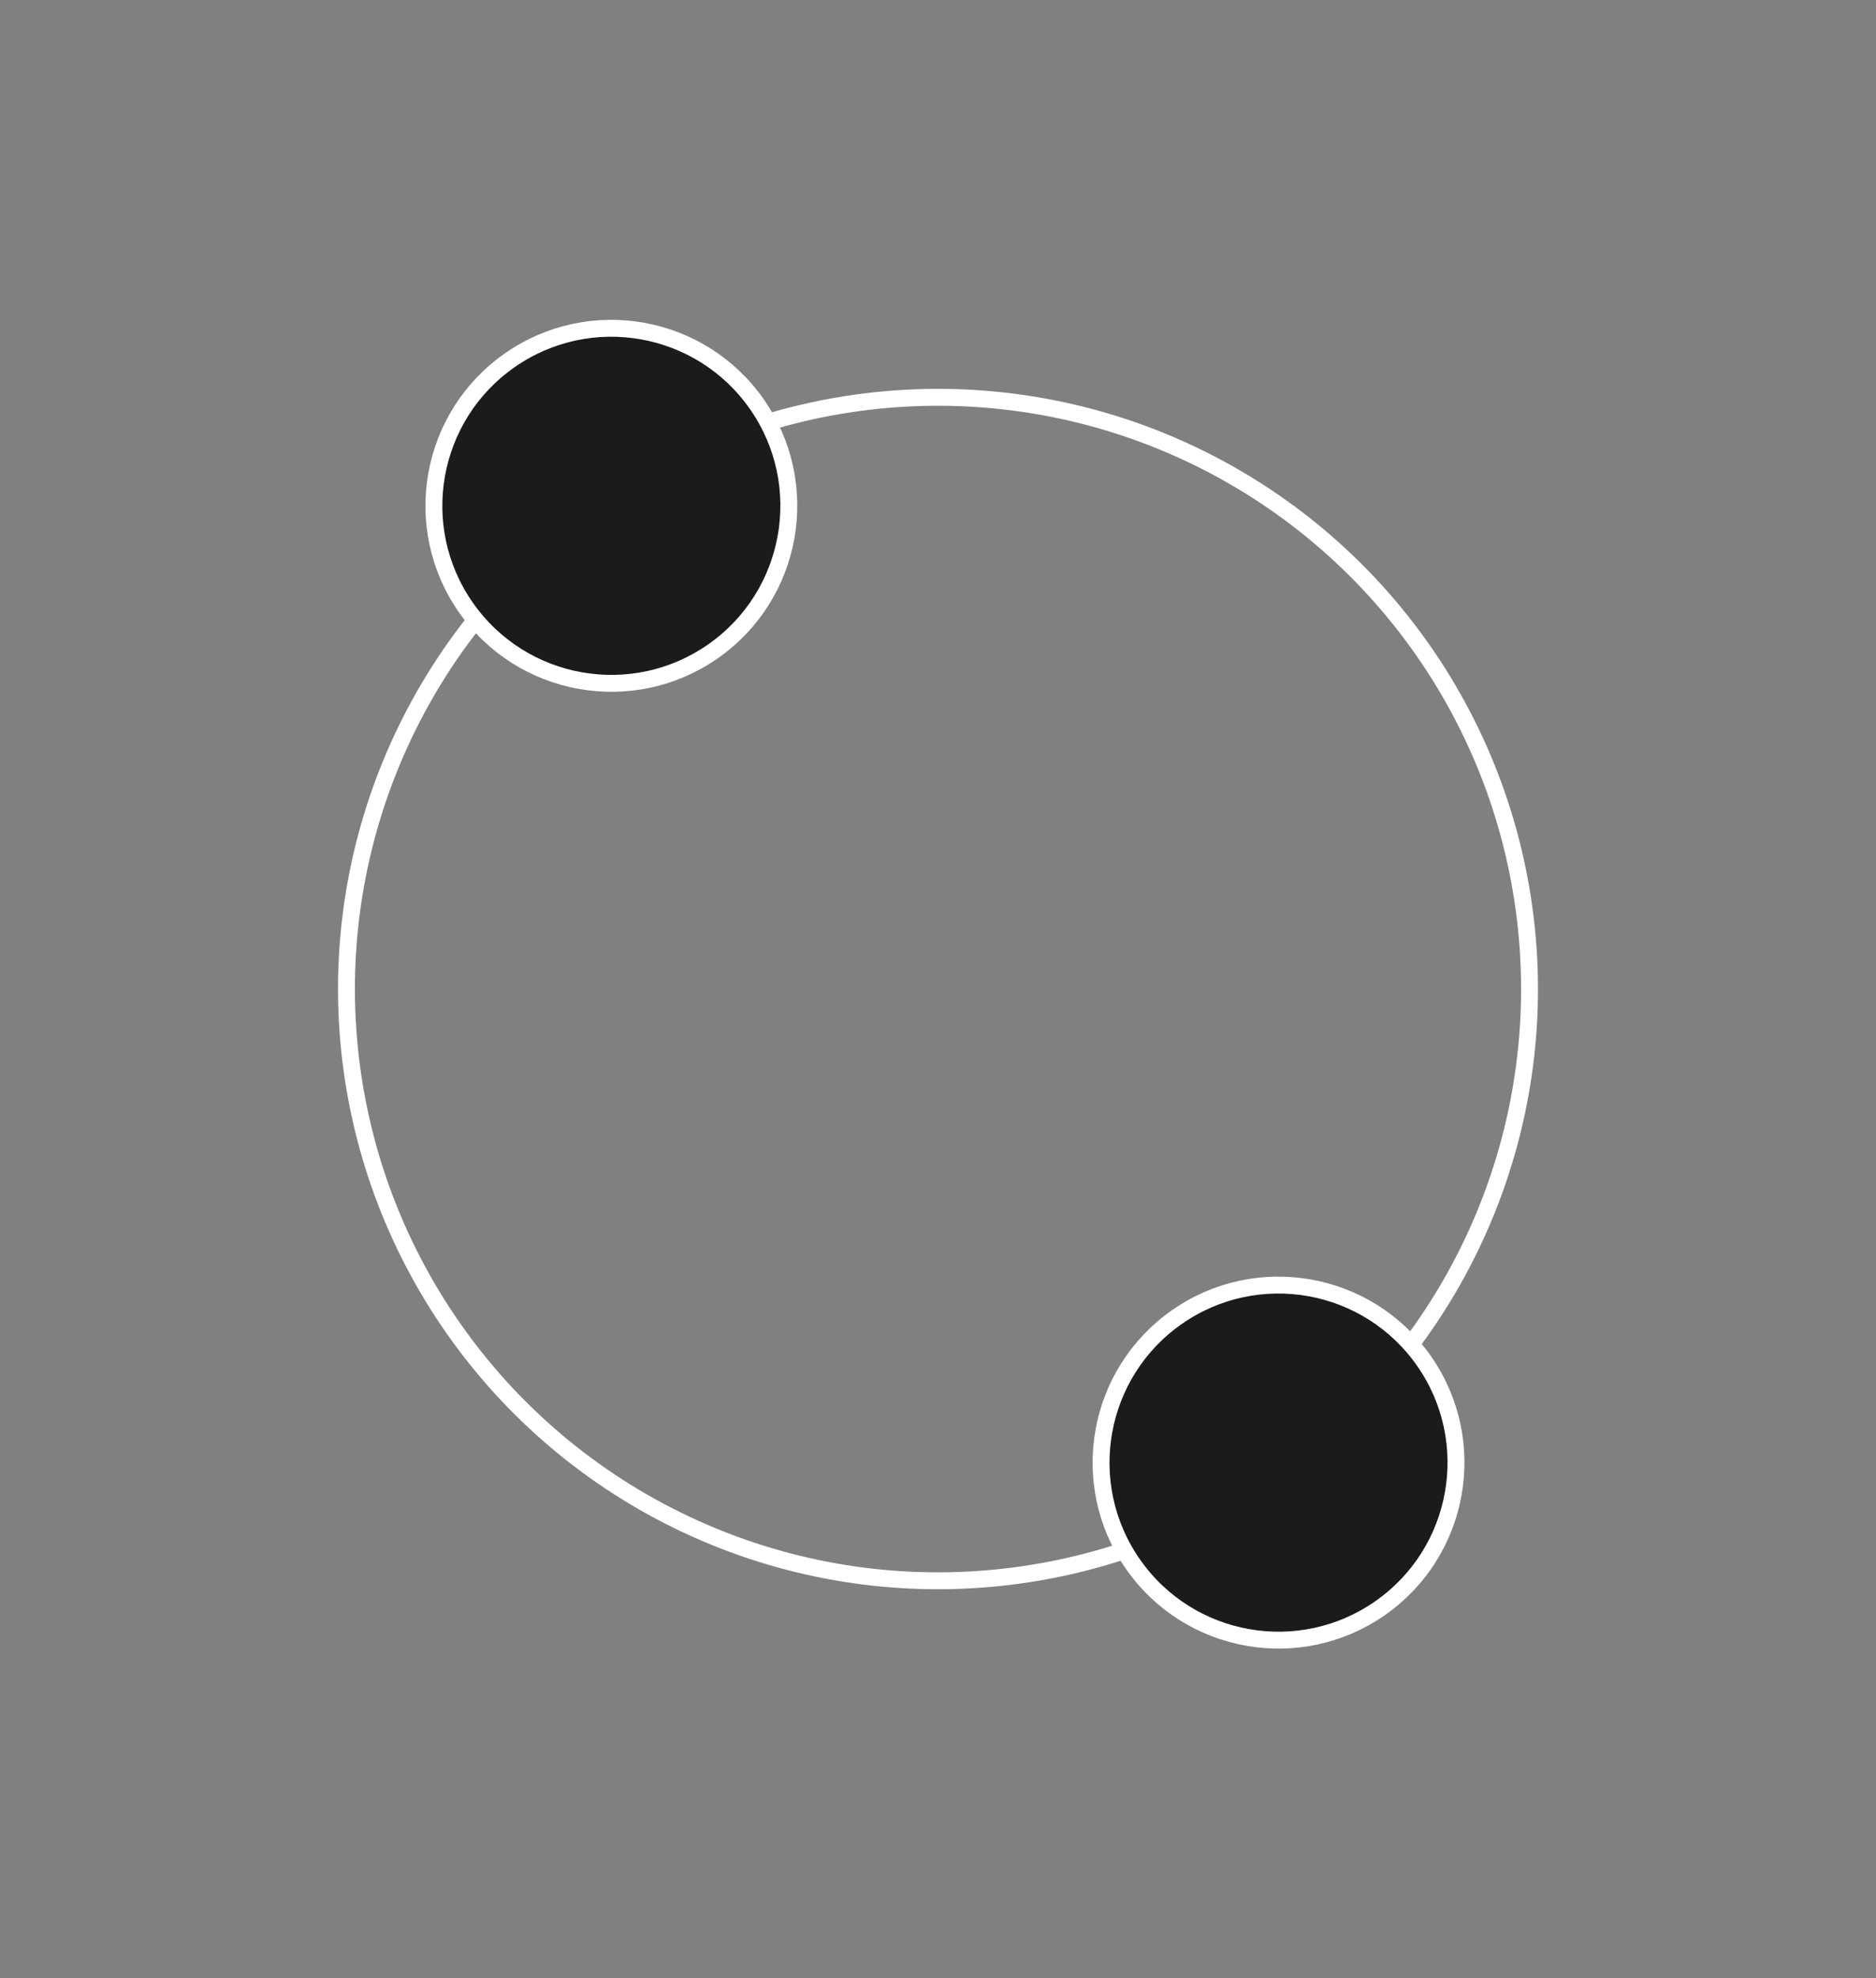
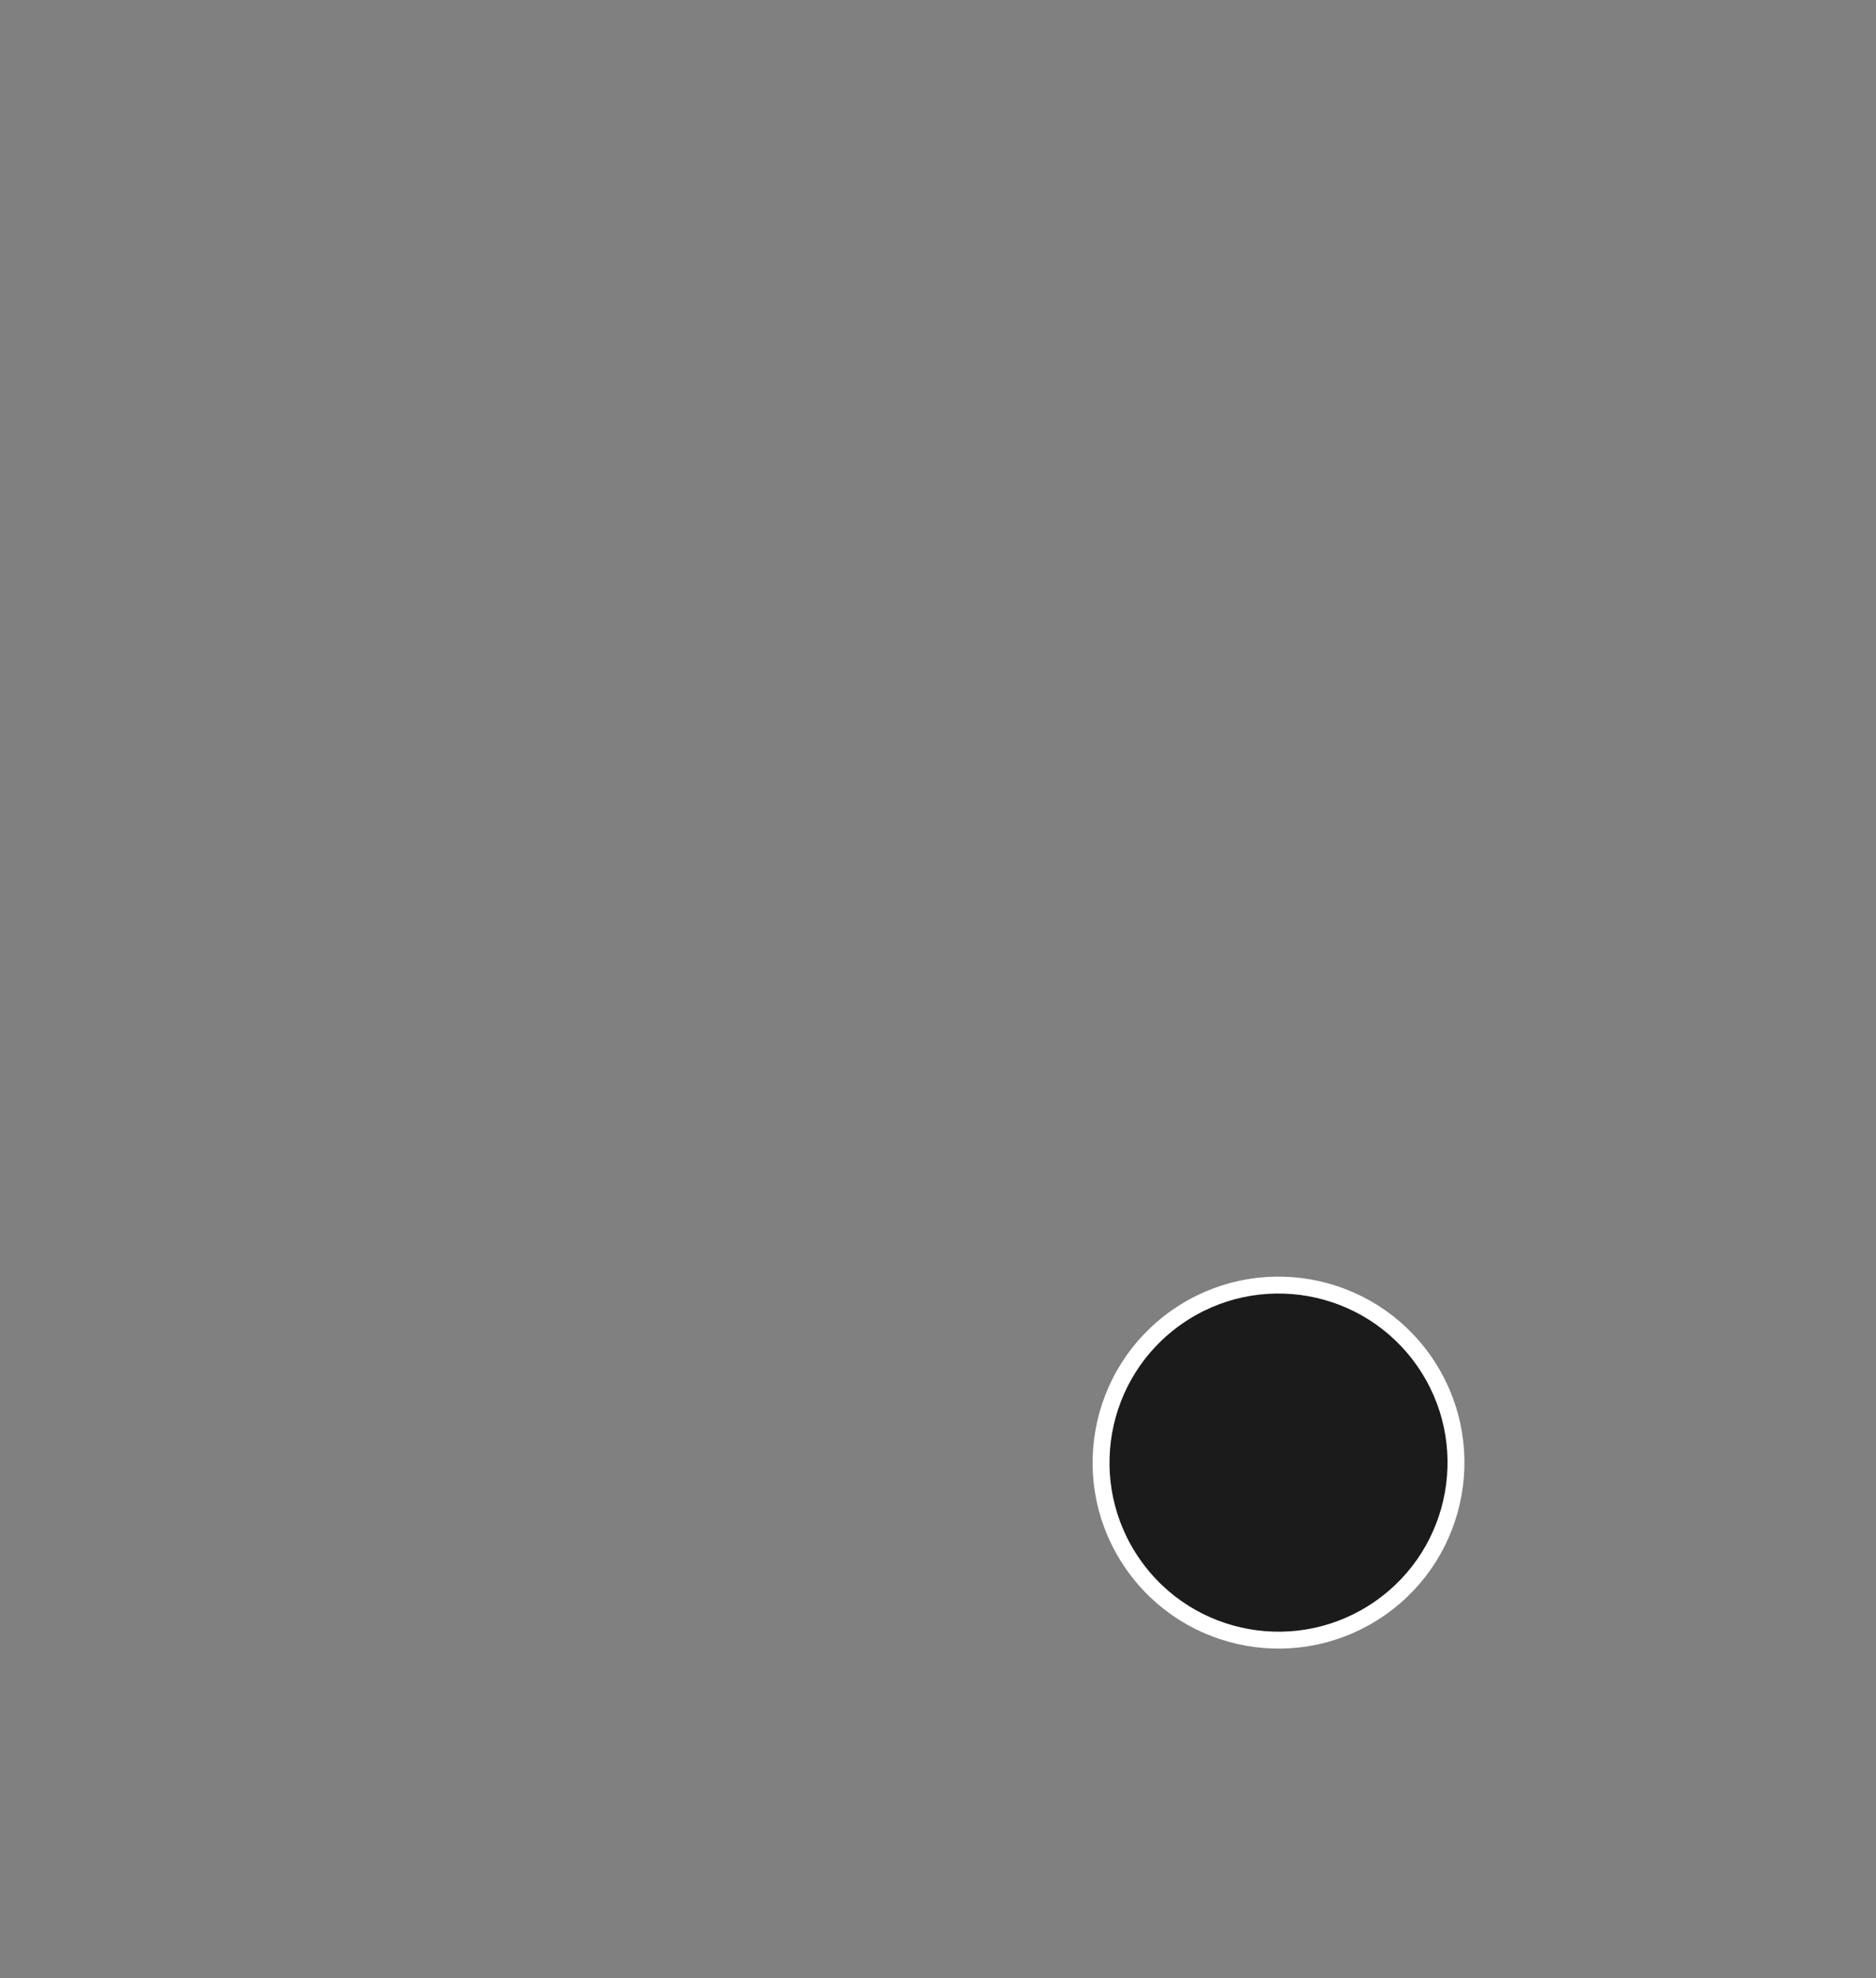
<svg xmlns="http://www.w3.org/2000/svg" width="111" height="117" viewBox="0 0 111 117" fill="none">
  <rect x="0" y="0" width="111" height="117" fill="#808080" stroke="none" />
-   <circle cx="55.5" cy="58.5" r="35" transform="rotate(55.103 55.5 58.5)" stroke="white" />
  <circle cx="75.648" cy="86.51" r="10.5" transform="rotate(55.103 75.648 86.51)" fill="#1B1B1B" stroke="white" />
-   <circle cx="36.173" cy="29.918" r="10.5" transform="rotate(55.103 36.173 29.918)" fill="#1B1B1B" stroke="white" />
</svg>